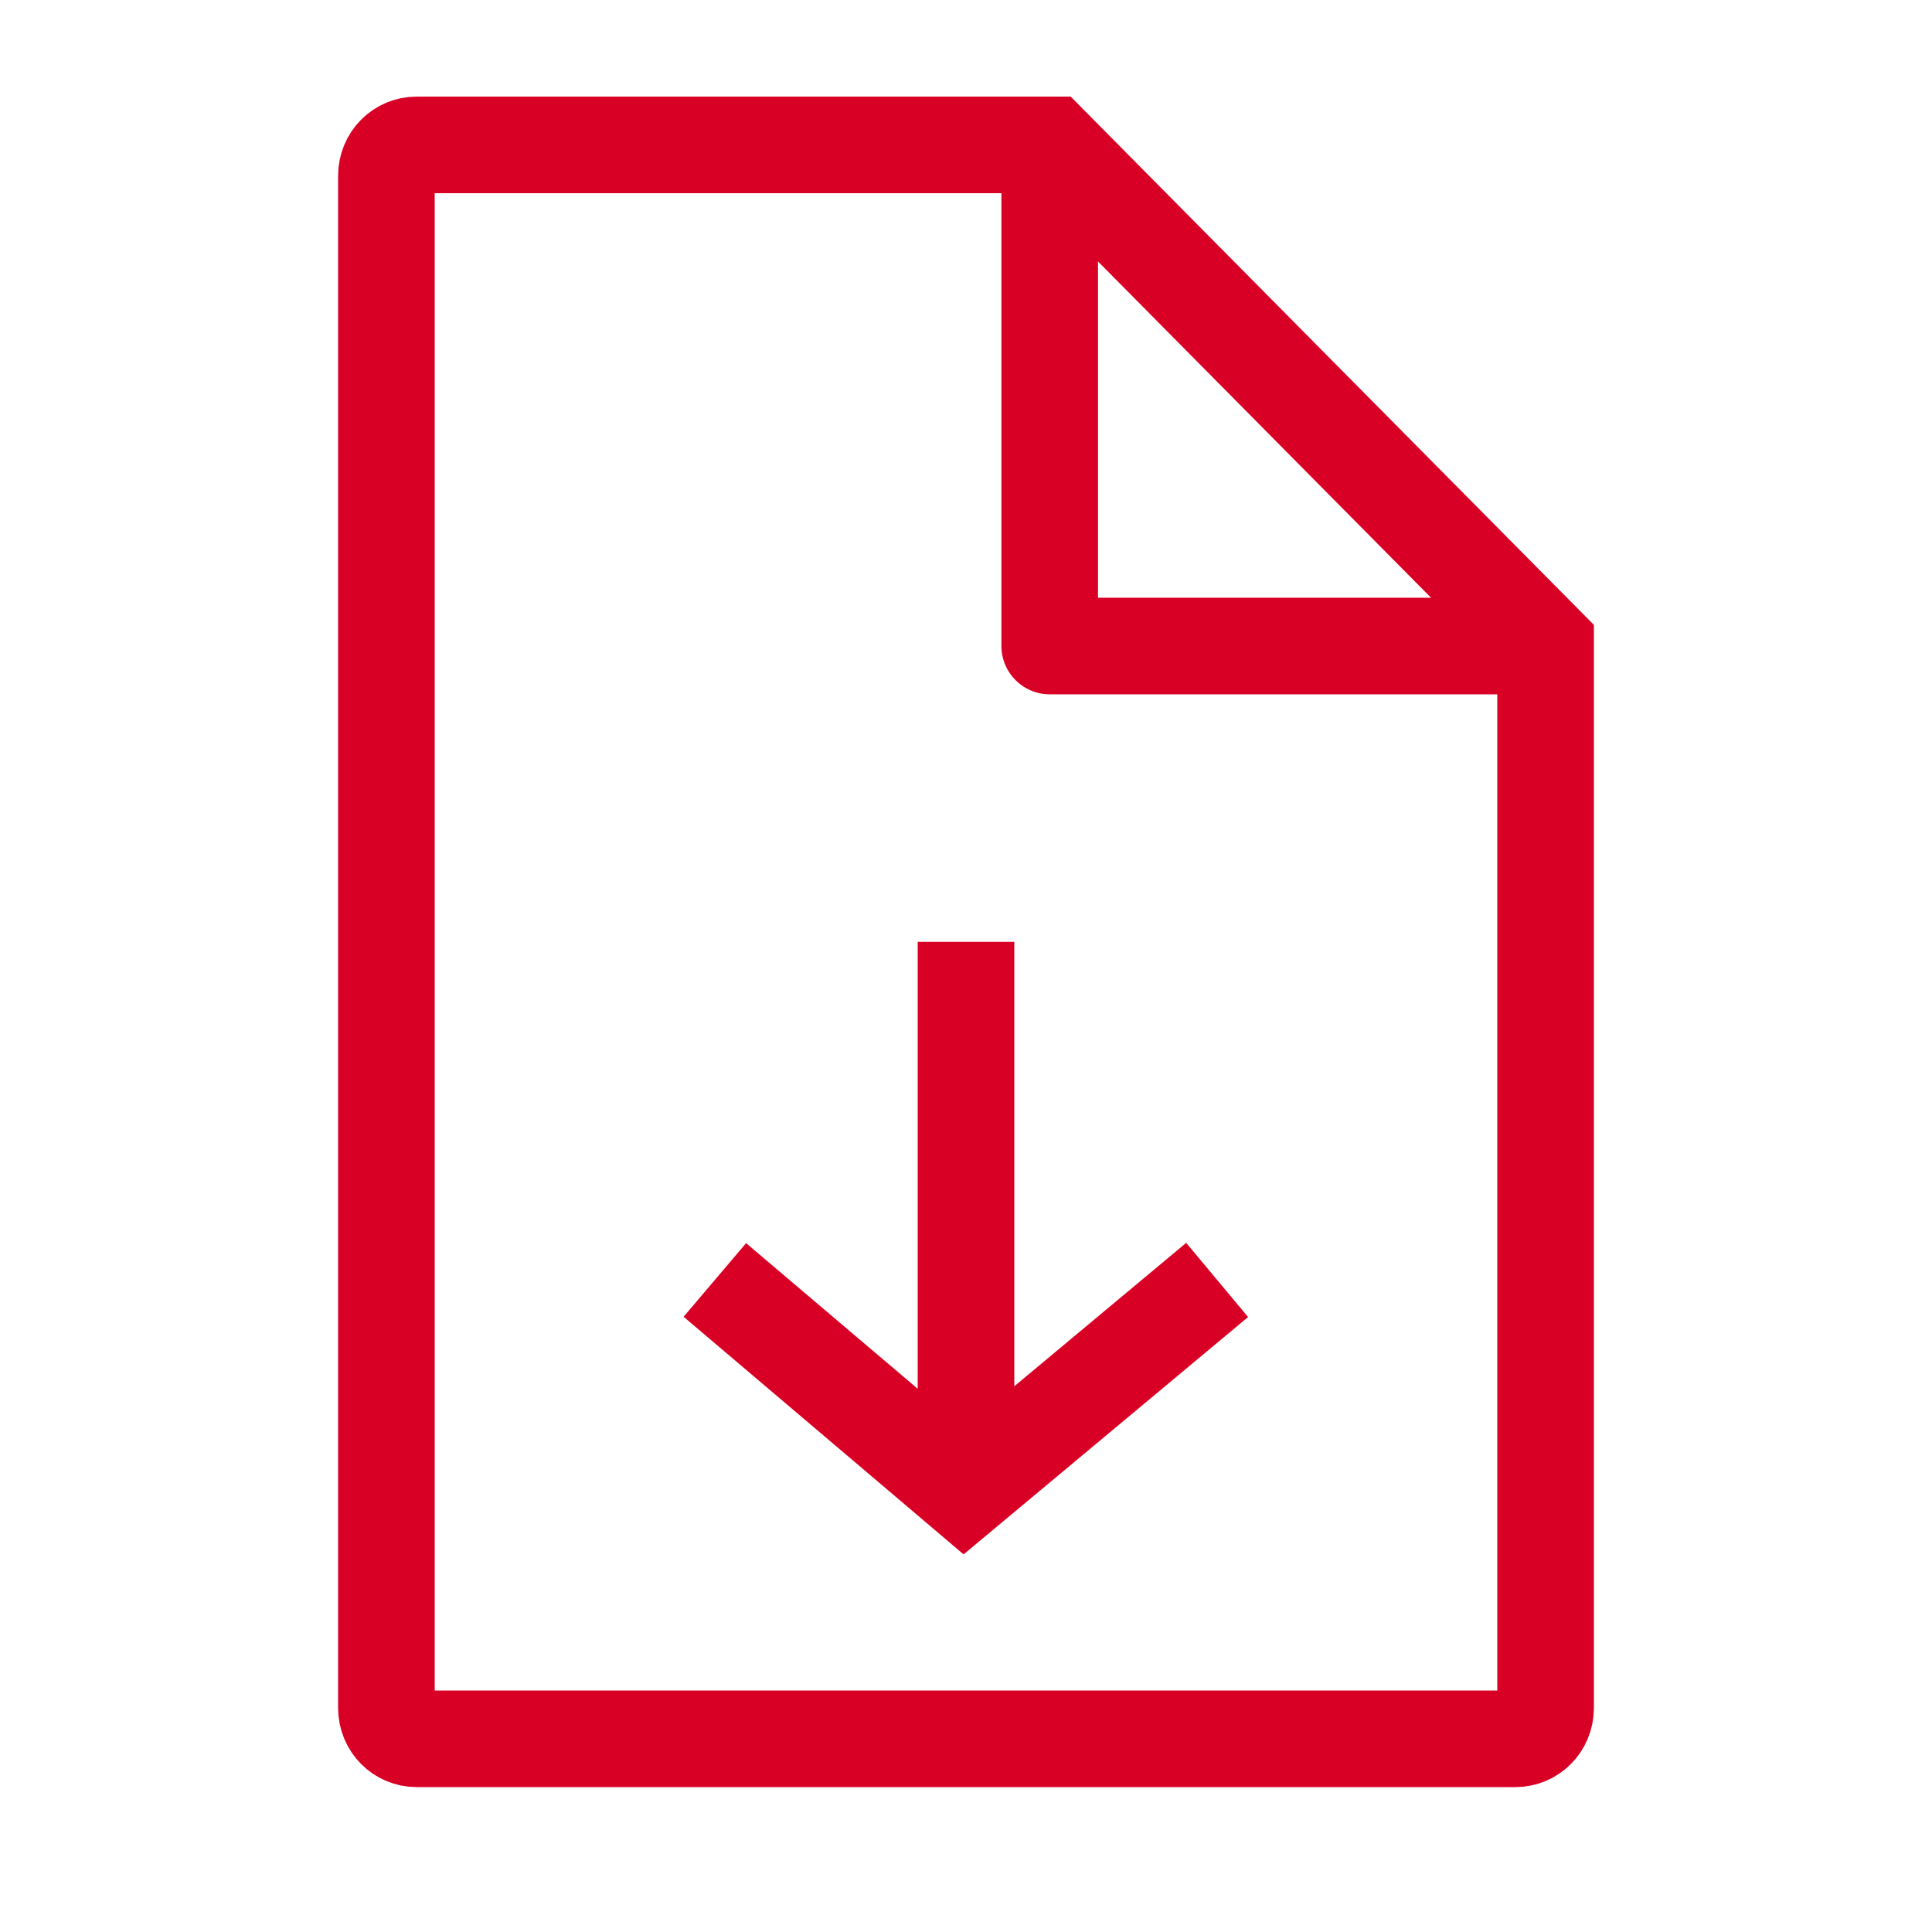
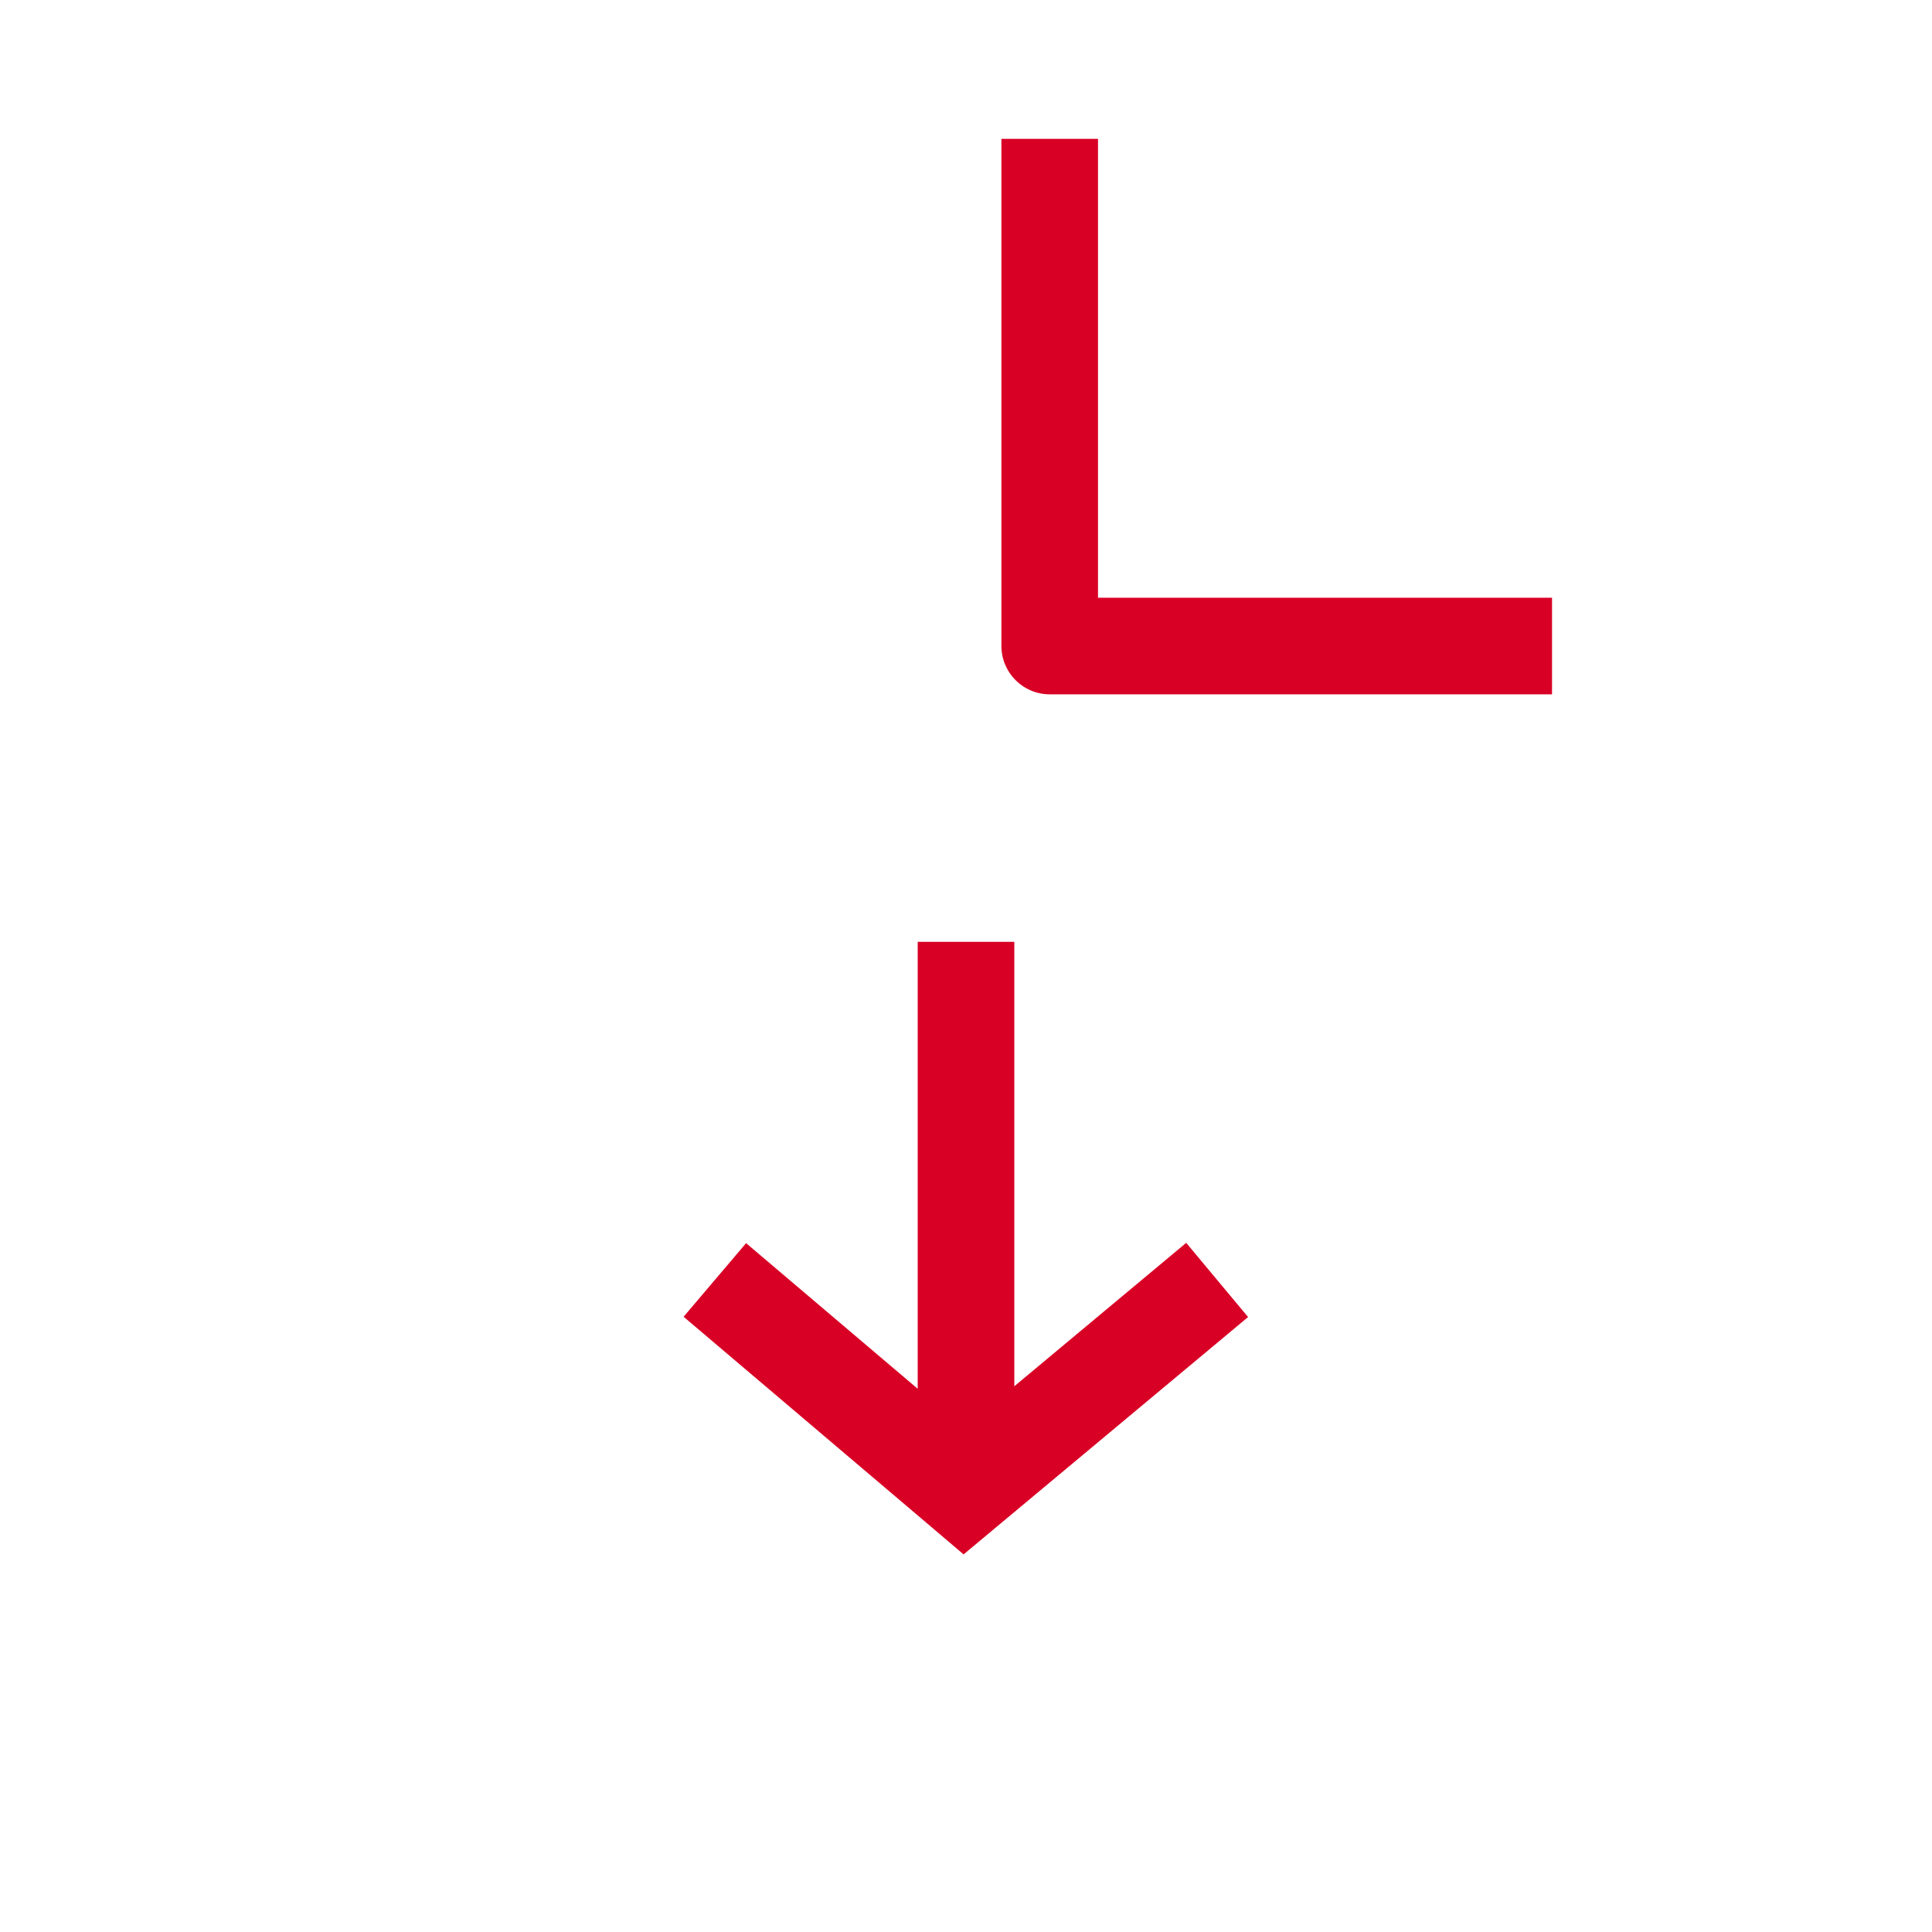
<svg xmlns="http://www.w3.org/2000/svg" width="40" height="40" viewBox="0 0 40 40" fill="none">
-   <path d="M8.625 3H21.75L32 13.349V35.359C32 35.725 31.714 36 31.375 36H8.625C8.286 36 8 35.725 8 35.359V3.641C8 3.275 8.286 3 8.625 3Z" stroke="#D90025" stroke-width="2" />
  <path d="M19.956 30.875L19.309 31.637L19.95 32.182L20.596 31.643L19.956 30.875ZM21.733 13.375H20.733C20.733 13.927 21.181 14.375 21.733 14.375V13.375ZM19 19.5V30.875H21V19.5H19ZM14.153 27.262L19.309 31.637L20.603 30.113L15.447 25.738L14.153 27.262ZM20.596 31.643L25.84 27.268L24.559 25.732L19.315 30.107L20.596 31.643ZM20.733 2.875V13.375H22.733V2.875H20.733ZM21.733 14.375H32.133V12.375H21.733V14.375Z" fill="#D90025" />
</svg>